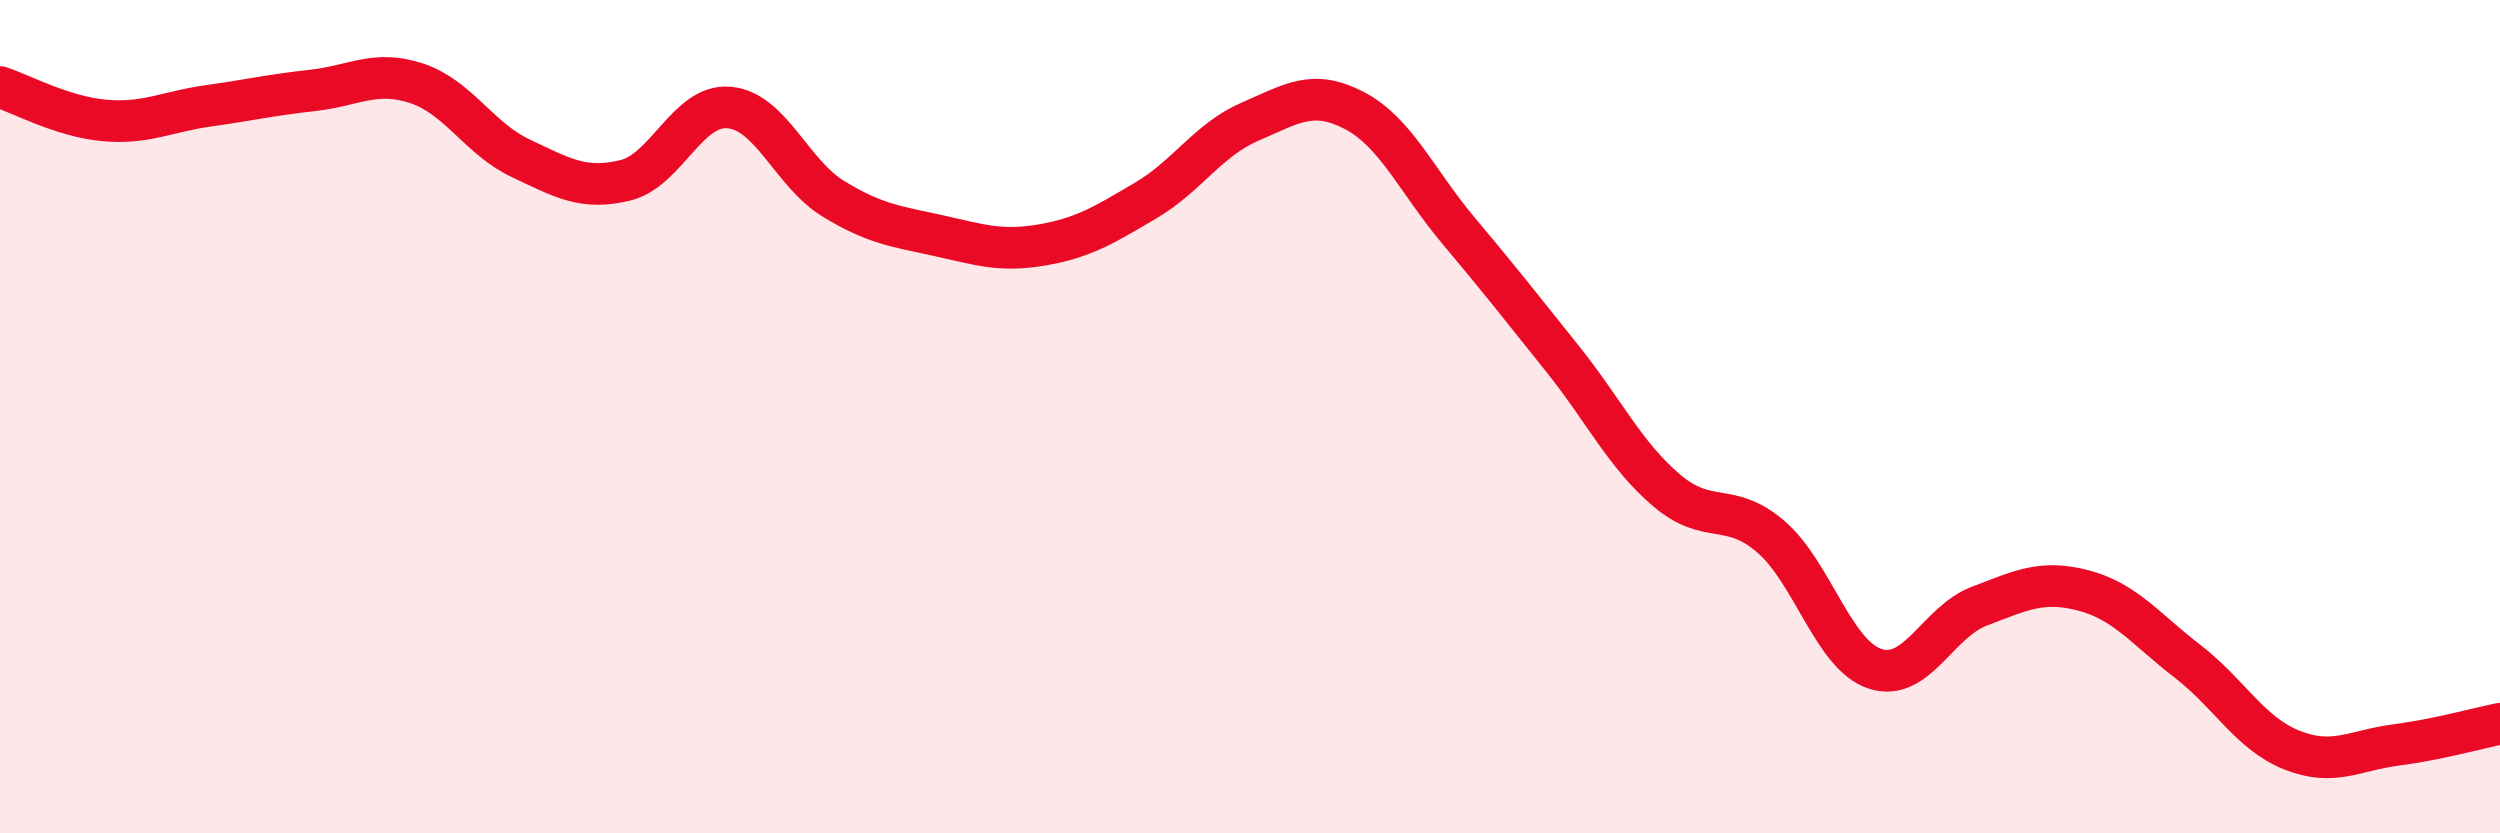
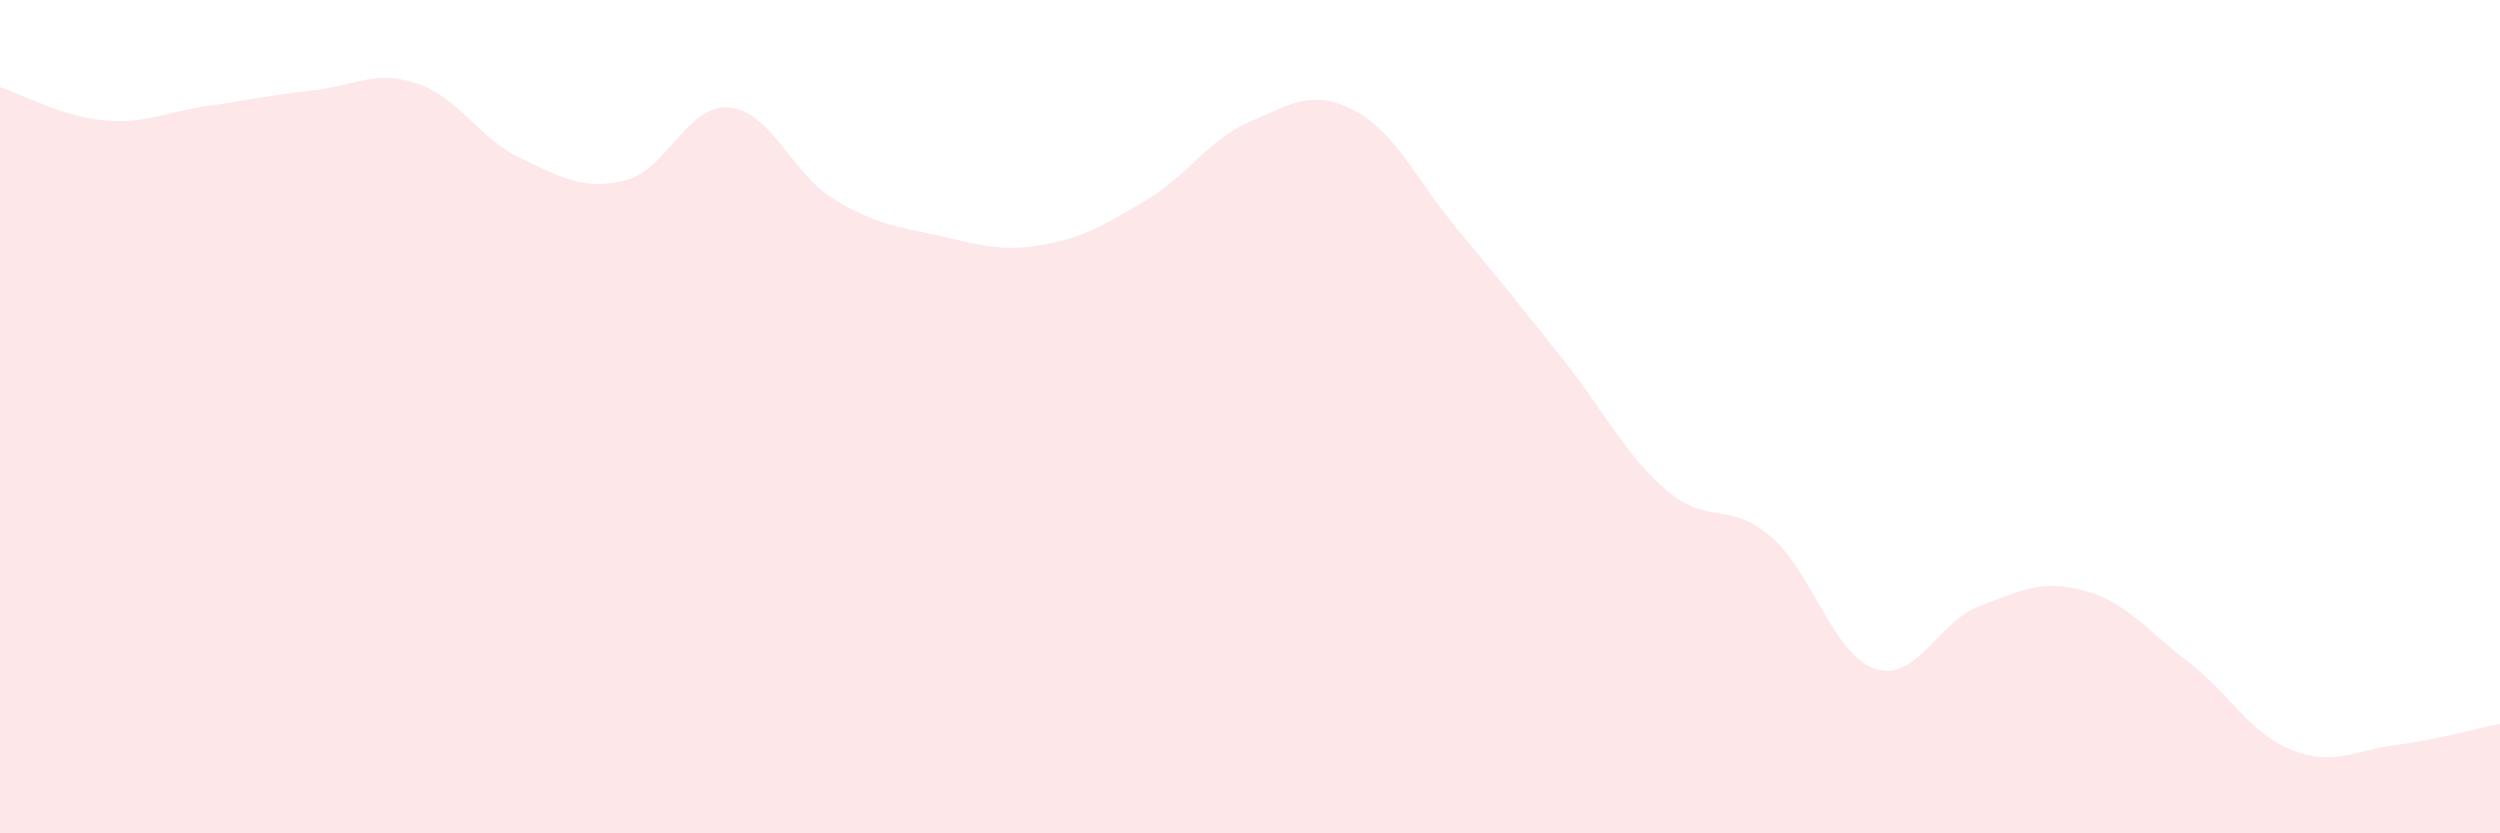
<svg xmlns="http://www.w3.org/2000/svg" width="60" height="20" viewBox="0 0 60 20">
  <path d="M 0,2.09 C 0.5,2.25 1.5,2.8 2.5,2.89 C 3.5,2.98 4,2.68 5,2.54 C 6,2.4 6.5,2.28 7.5,2.17 C 8.5,2.06 9,1.67 10,2 C 11,2.33 11.5,3.33 12.5,3.8 C 13.5,4.27 14,4.57 15,4.33 C 16,4.09 16.5,2.49 17.5,2.58 C 18.5,2.67 19,4.16 20,4.77 C 21,5.38 21.5,5.43 22.5,5.65 C 23.5,5.87 24,6.05 25,5.88 C 26,5.71 26.5,5.4 27.5,4.81 C 28.5,4.22 29,3.35 30,2.92 C 31,2.49 31.5,2.13 32.5,2.65 C 33.5,3.17 34,4.34 35,5.53 C 36,6.72 36.5,7.36 37.5,8.61 C 38.5,9.86 39,10.92 40,11.77 C 41,12.62 41.5,12.02 42.5,12.88 C 43.5,13.74 44,15.72 45,16.05 C 46,16.38 46.5,14.93 47.5,14.55 C 48.5,14.17 49,13.91 50,14.17 C 51,14.43 51.5,15.1 52.5,15.87 C 53.5,16.64 54,17.6 55,18 C 56,18.4 56.5,18.01 57.5,17.88 C 58.5,17.75 59.5,17.47 60,17.37L60 20L0 20Z" fill="#EB0A25" opacity="0.1" stroke-linecap="round" stroke-linejoin="round" />
-   <path d="M 0,2.09 C 0.5,2.25 1.5,2.8 2.5,2.89 C 3.5,2.98 4,2.68 5,2.54 C 6,2.4 6.5,2.28 7.5,2.17 C 8.5,2.06 9,1.67 10,2 C 11,2.33 11.5,3.33 12.5,3.8 C 13.5,4.27 14,4.57 15,4.33 C 16,4.09 16.5,2.49 17.5,2.58 C 18.5,2.67 19,4.16 20,4.77 C 21,5.38 21.5,5.43 22.5,5.65 C 23.5,5.87 24,6.05 25,5.88 C 26,5.71 26.5,5.4 27.5,4.81 C 28.5,4.22 29,3.35 30,2.92 C 31,2.49 31.5,2.13 32.5,2.65 C 33.5,3.17 34,4.34 35,5.53 C 36,6.72 36.5,7.36 37.5,8.61 C 38.5,9.86 39,10.92 40,11.77 C 41,12.62 41.5,12.02 42.5,12.88 C 43.5,13.74 44,15.72 45,16.05 C 46,16.38 46.5,14.93 47.5,14.55 C 48.5,14.17 49,13.91 50,14.17 C 51,14.43 51.5,15.1 52.5,15.87 C 53.5,16.64 54,17.6 55,18 C 56,18.4 56.5,18.01 57.5,17.88 C 58.5,17.75 59.5,17.47 60,17.37" stroke="#EB0A25" stroke-width="1" fill="none" stroke-linecap="round" stroke-linejoin="round" />
</svg>